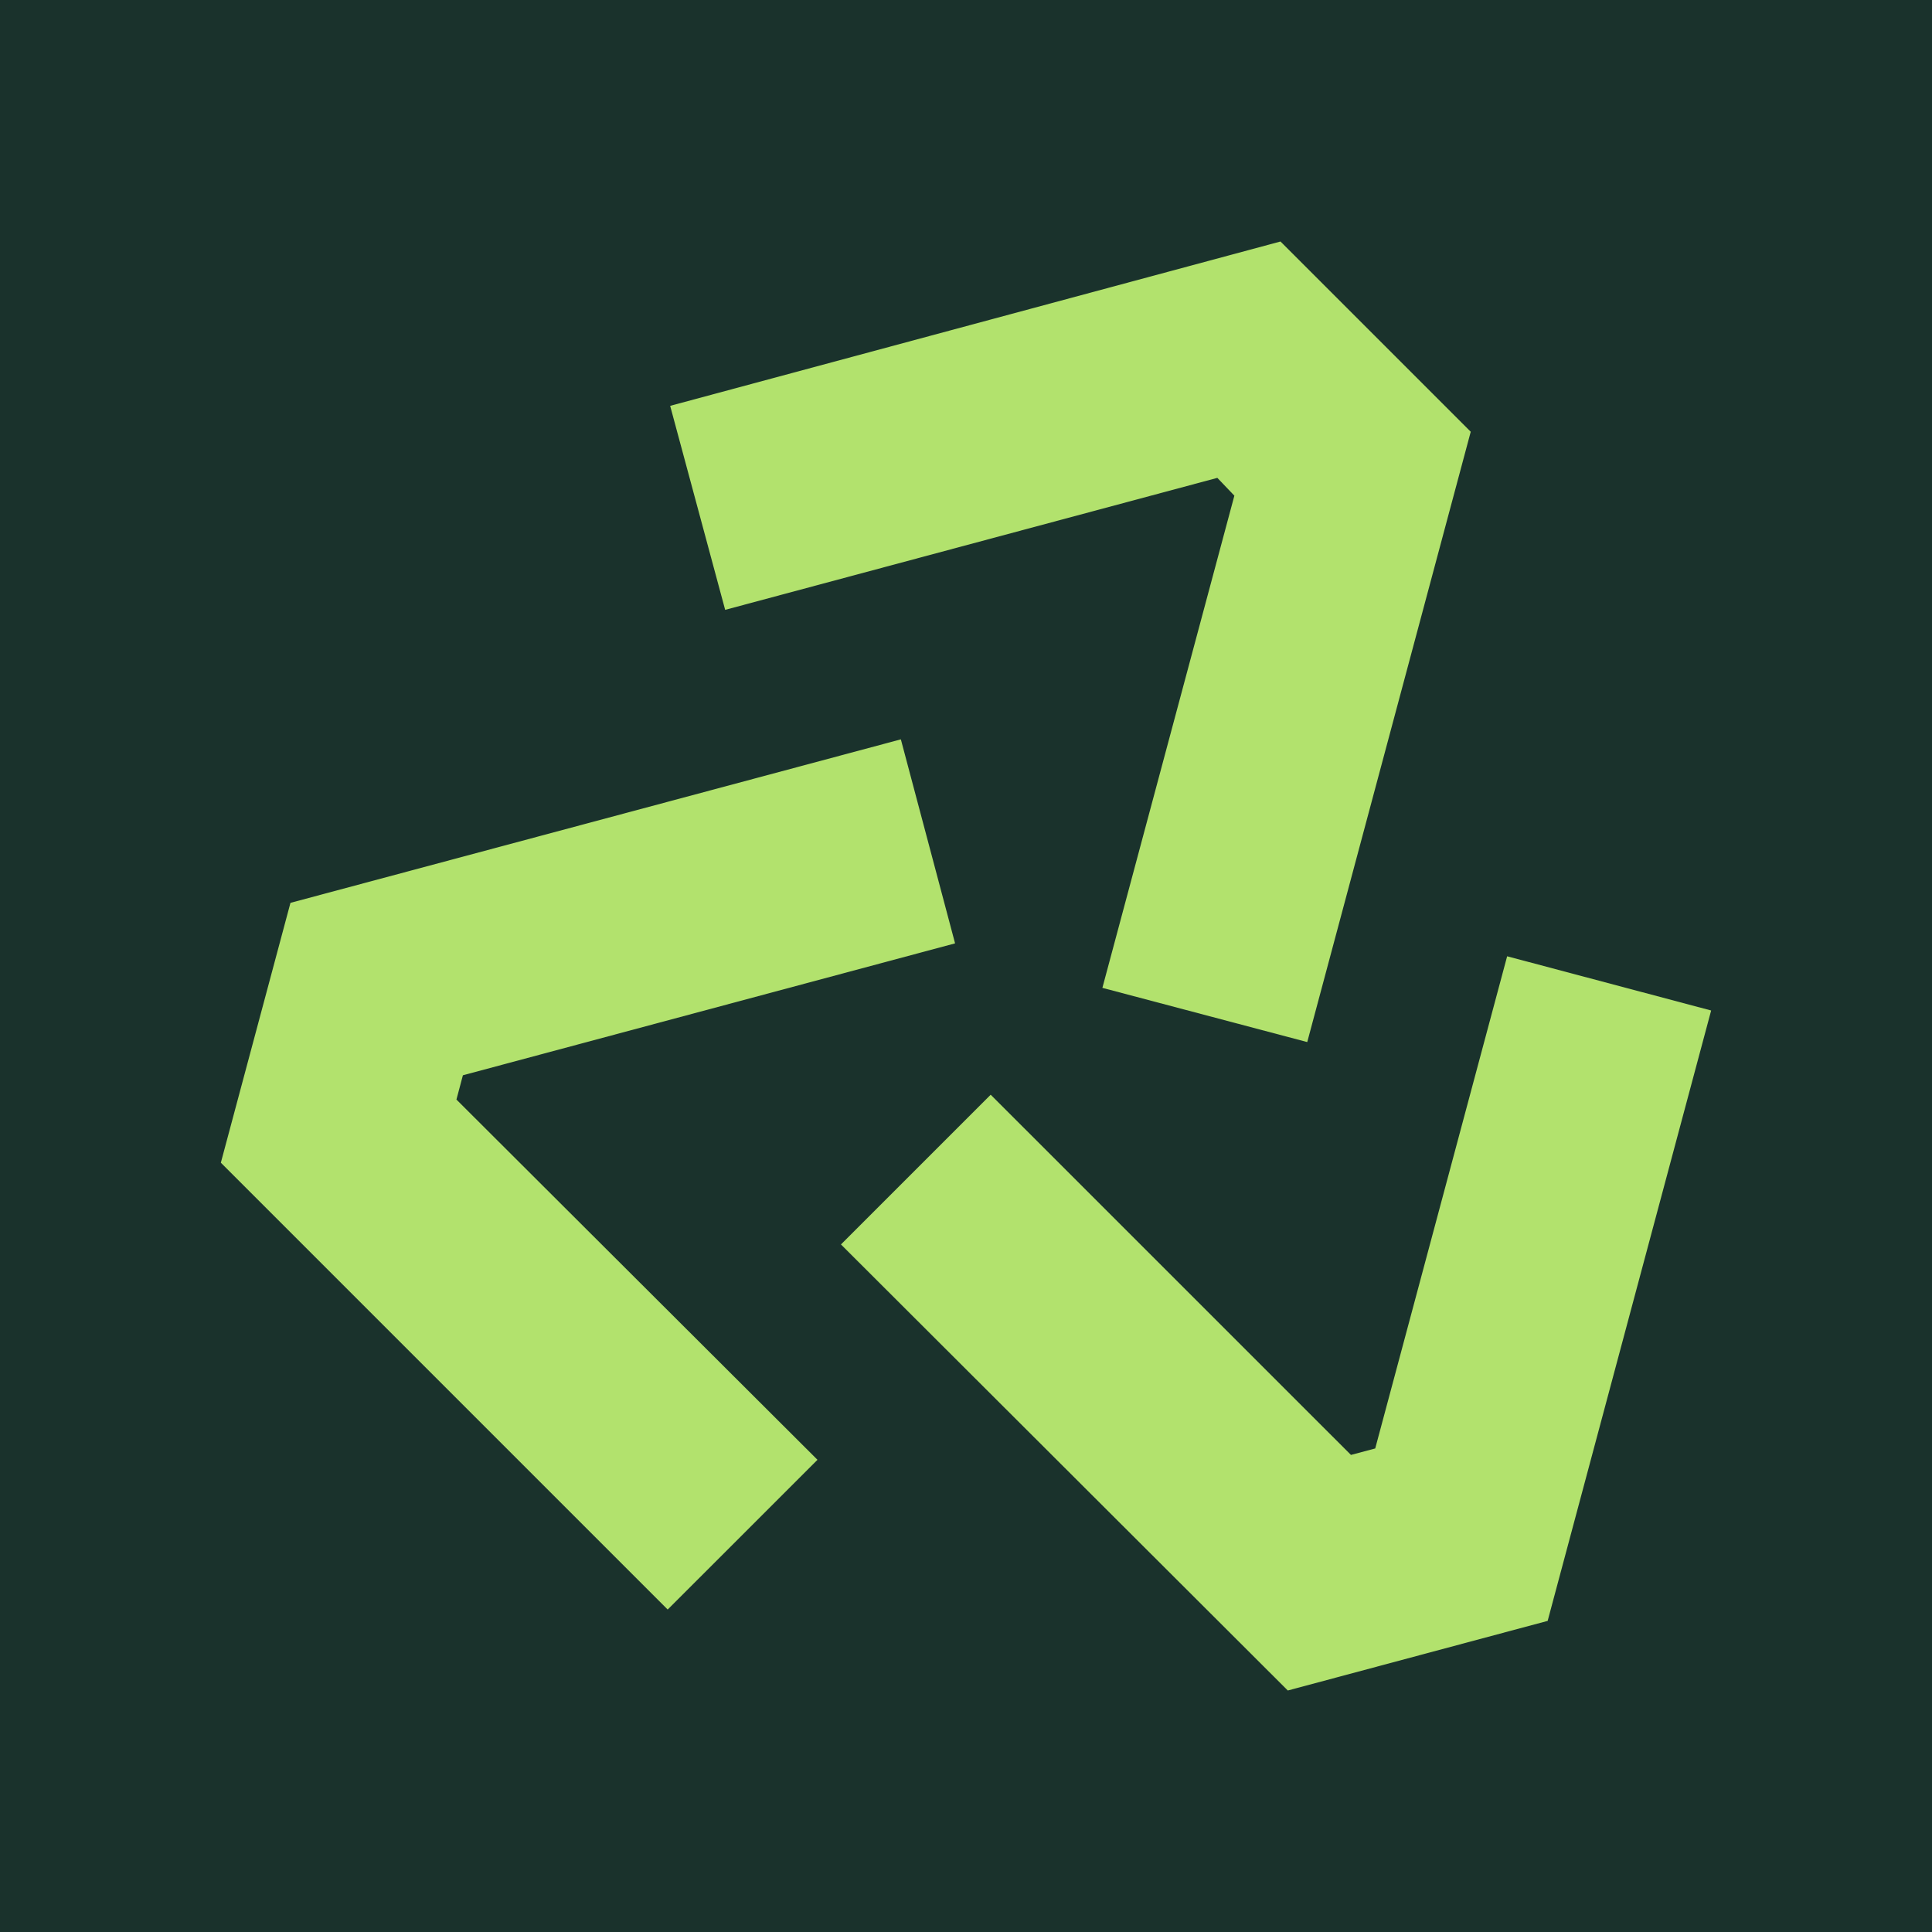
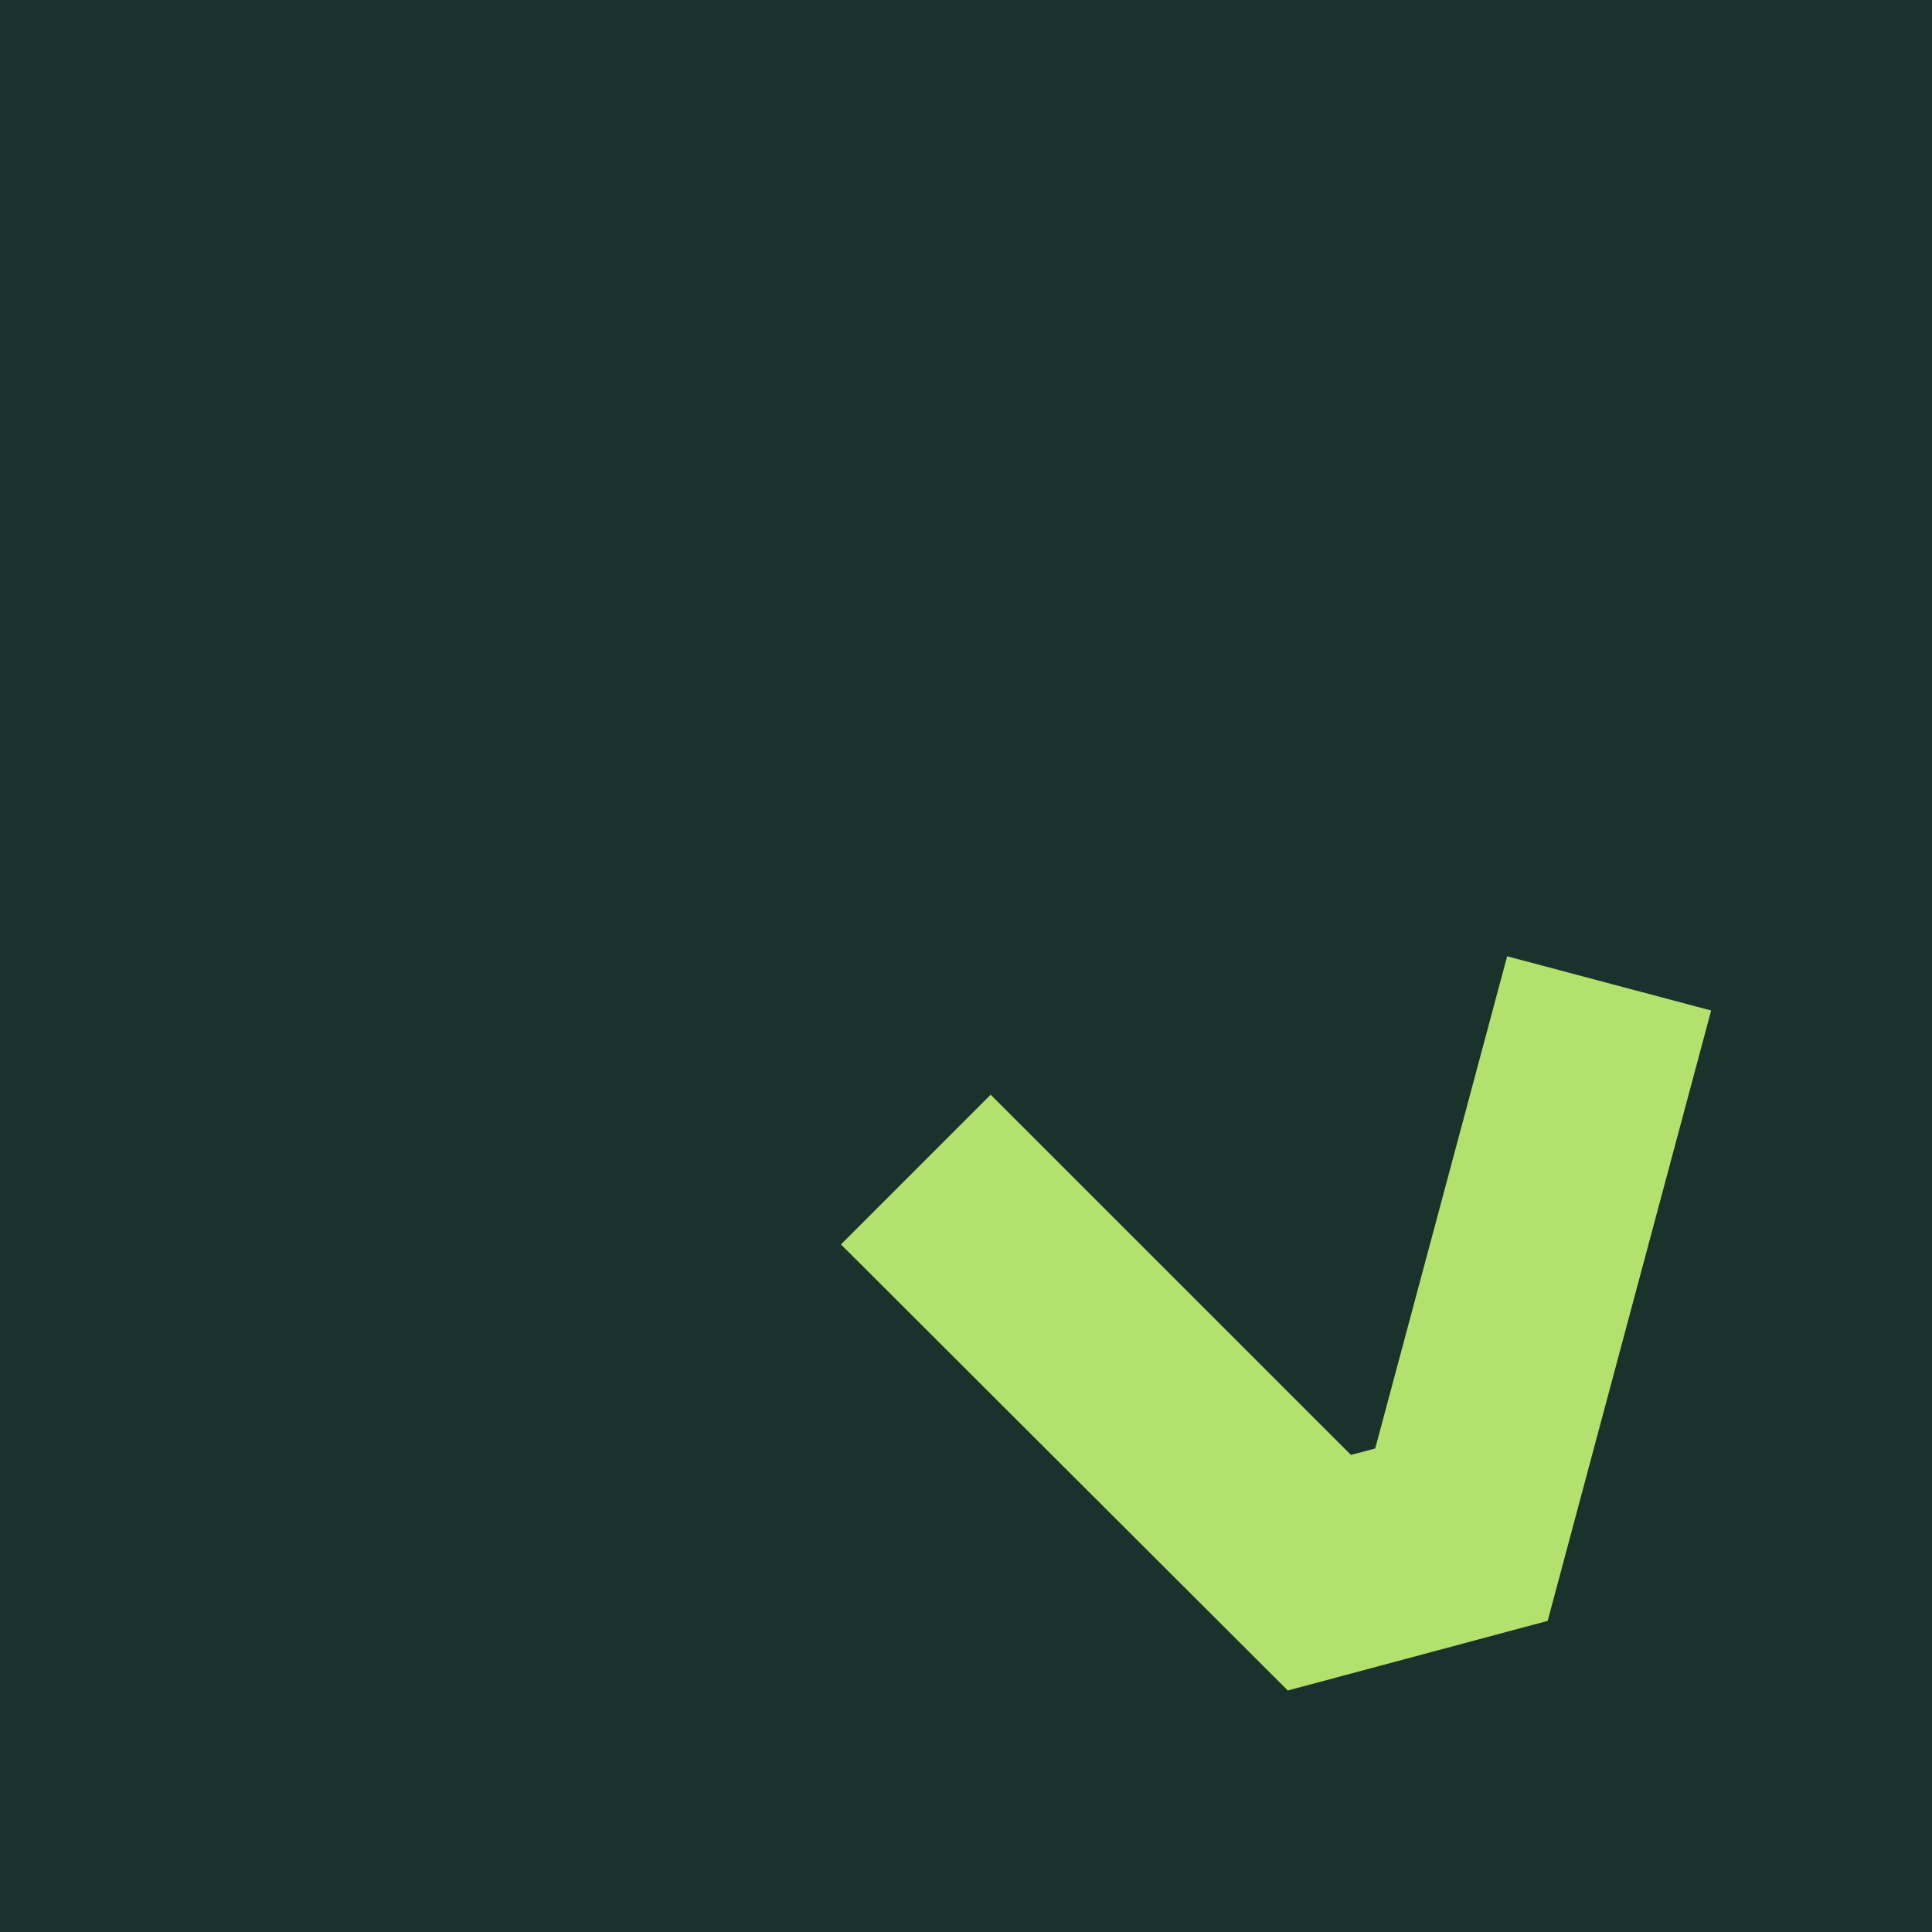
<svg xmlns="http://www.w3.org/2000/svg" width="32" height="32" viewBox="0 0 32 32" fill="none">
  <rect width="32" height="32" fill="#1A322C" />
  <path d="M21.33 28L13.929 20.612L16.409 18.132L22.376 24.098L22.778 23.991L24.963 15.839L28.342 16.737L25.634 26.847L21.33 28Z" fill="#B2E26D" />
-   <path d="M21.652 17.26L18.259 16.362L20.445 8.21L20.163 7.915L12.011 10.101L11.1 6.722L21.209 4L24.36 7.151L21.652 17.26Z" fill="#B2E26D" />
-   <path d="M11.059 26.659L3.658 19.258L4.811 14.954L14.921 12.246L15.819 15.625L7.667 17.81L7.56 18.212L13.54 24.179L11.059 26.659Z" fill="#B2E26D" />
</svg>